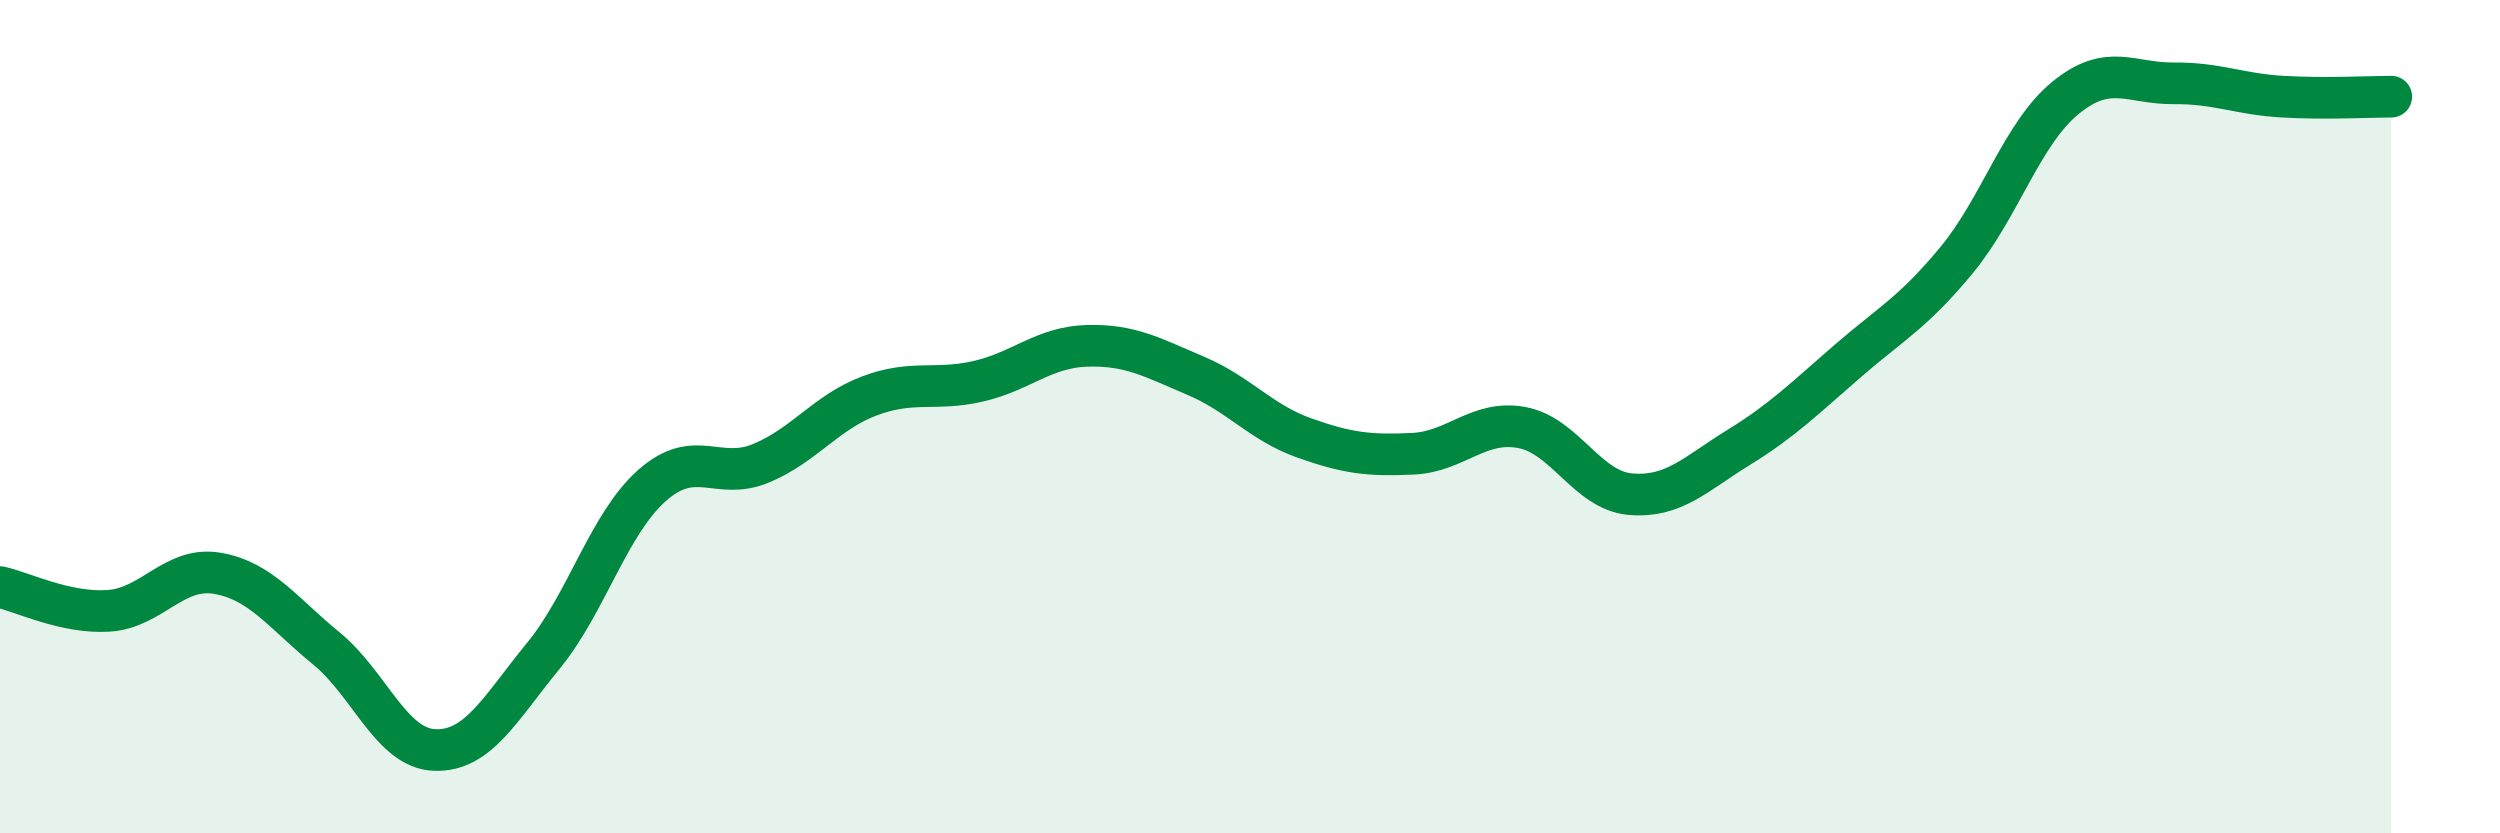
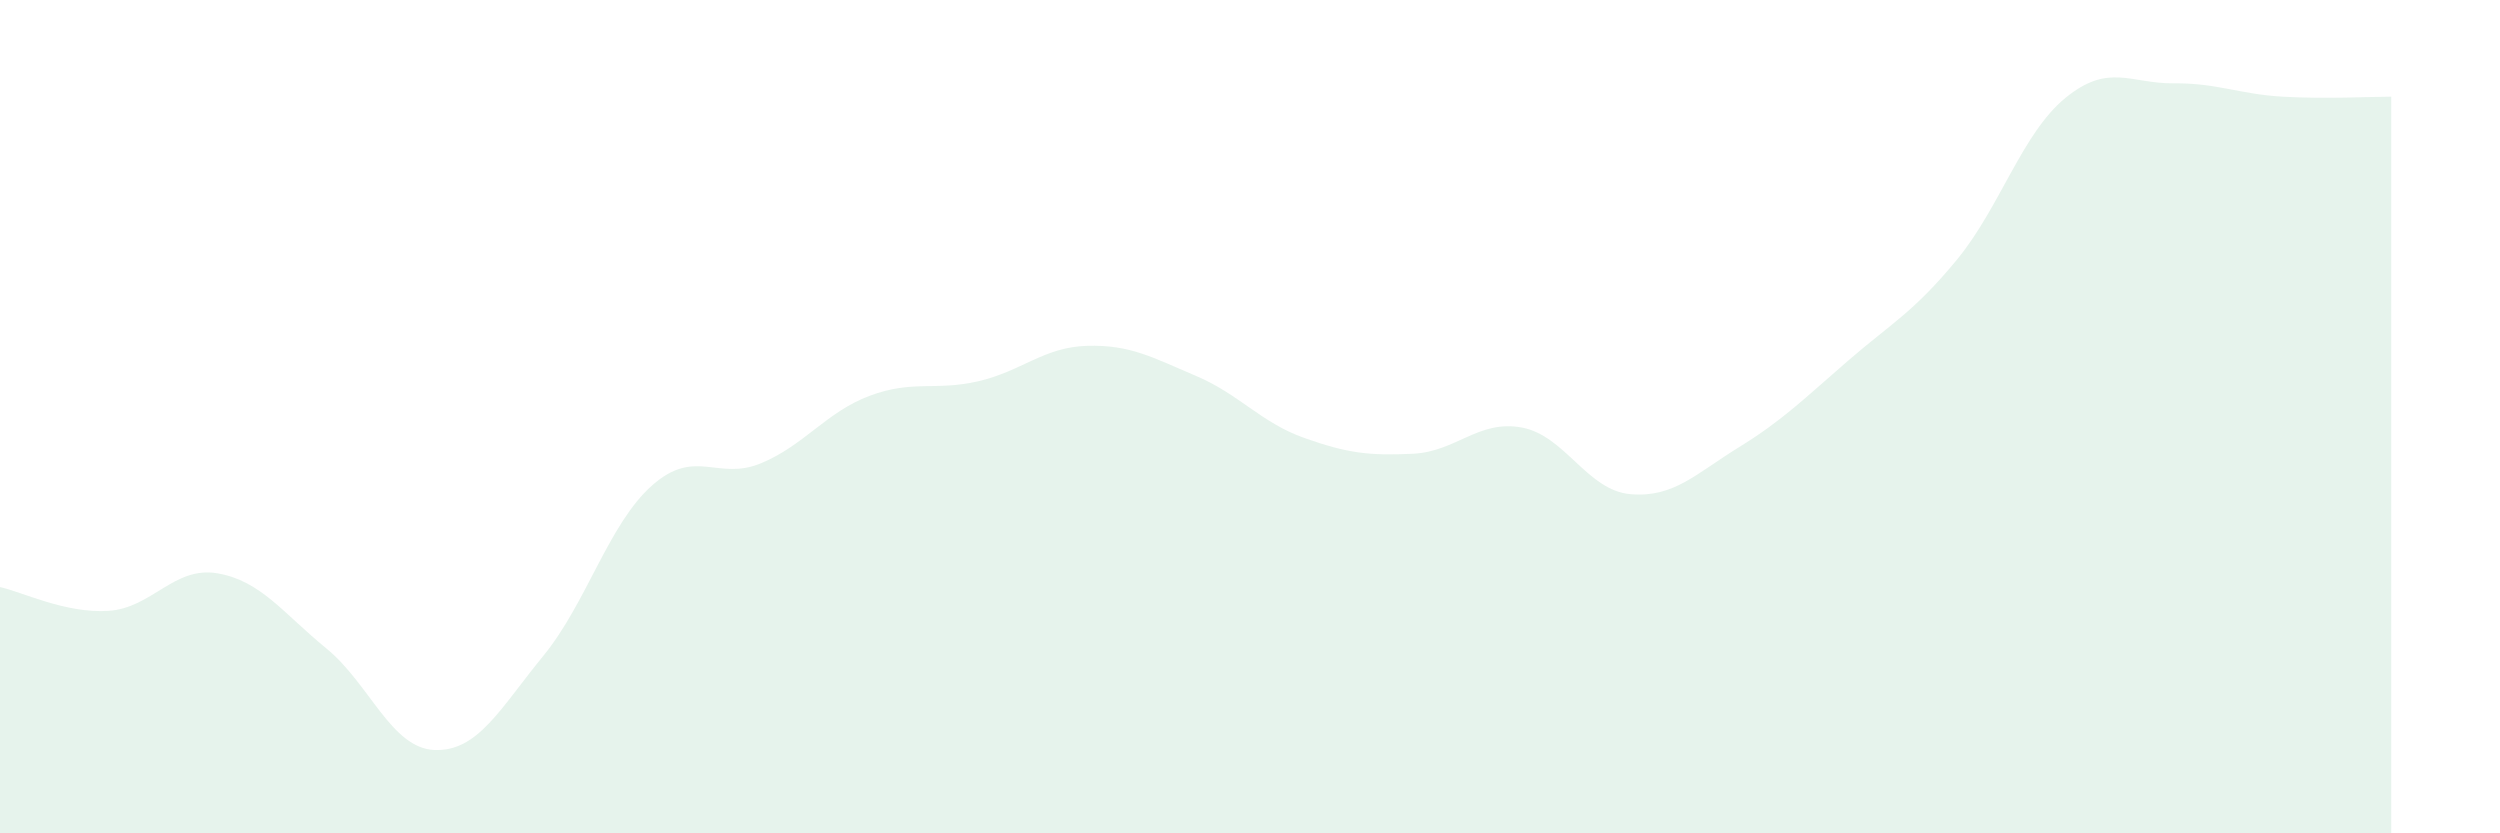
<svg xmlns="http://www.w3.org/2000/svg" width="60" height="20" viewBox="0 0 60 20">
  <path d="M 0,14.09 C 0.52,14.2 1.57,14.73 2.61,14.66 C 3.65,14.59 4.18,13.58 5.22,13.76 C 6.26,13.94 6.79,14.71 7.83,15.56 C 8.87,16.41 9.39,17.96 10.43,18 C 11.47,18.04 12,17.01 13.04,15.74 C 14.08,14.47 14.61,12.57 15.65,11.65 C 16.69,10.73 17.22,11.55 18.26,11.12 C 19.3,10.69 19.83,9.89 20.87,9.5 C 21.91,9.11 22.44,9.39 23.48,9.15 C 24.52,8.91 25.05,8.33 26.09,8.3 C 27.13,8.27 27.66,8.58 28.7,9.02 C 29.74,9.46 30.26,10.14 31.3,10.51 C 32.34,10.88 32.87,10.94 33.91,10.89 C 34.95,10.84 35.48,10.07 36.52,10.26 C 37.56,10.45 38.09,11.77 39.13,11.86 C 40.17,11.95 40.7,11.37 41.74,10.73 C 42.78,10.09 43.31,9.56 44.35,8.66 C 45.39,7.76 45.92,7.5 46.96,6.24 C 48,4.98 48.53,3.2 49.57,2.35 C 50.61,1.5 51.13,2.01 52.17,2 C 53.21,1.99 53.74,2.26 54.78,2.32 C 55.82,2.38 56.87,2.32 57.39,2.32L57.39 20L0 20Z" fill="#008740" opacity="0.1" stroke-linecap="round" stroke-linejoin="round" />
-   <path d="M 0,14.09 C 0.52,14.2 1.57,14.73 2.61,14.66 C 3.65,14.59 4.18,13.58 5.22,13.76 C 6.26,13.94 6.79,14.71 7.83,15.56 C 8.87,16.41 9.39,17.96 10.43,18 C 11.47,18.04 12,17.01 13.04,15.74 C 14.08,14.47 14.61,12.57 15.65,11.65 C 16.69,10.73 17.22,11.55 18.26,11.12 C 19.3,10.69 19.83,9.89 20.87,9.5 C 21.91,9.11 22.44,9.39 23.48,9.15 C 24.52,8.91 25.05,8.33 26.09,8.3 C 27.13,8.27 27.66,8.58 28.7,9.02 C 29.74,9.46 30.26,10.14 31.3,10.51 C 32.34,10.88 32.87,10.94 33.91,10.89 C 34.95,10.84 35.48,10.07 36.52,10.26 C 37.56,10.45 38.09,11.77 39.13,11.86 C 40.17,11.95 40.7,11.37 41.74,10.73 C 42.78,10.09 43.31,9.56 44.35,8.66 C 45.39,7.76 45.92,7.5 46.96,6.24 C 48,4.98 48.53,3.2 49.57,2.35 C 50.61,1.5 51.13,2.01 52.17,2 C 53.21,1.99 53.74,2.26 54.78,2.32 C 55.82,2.38 56.87,2.32 57.39,2.32" stroke="#008740" stroke-width="1" fill="none" stroke-linecap="round" stroke-linejoin="round" />
</svg>